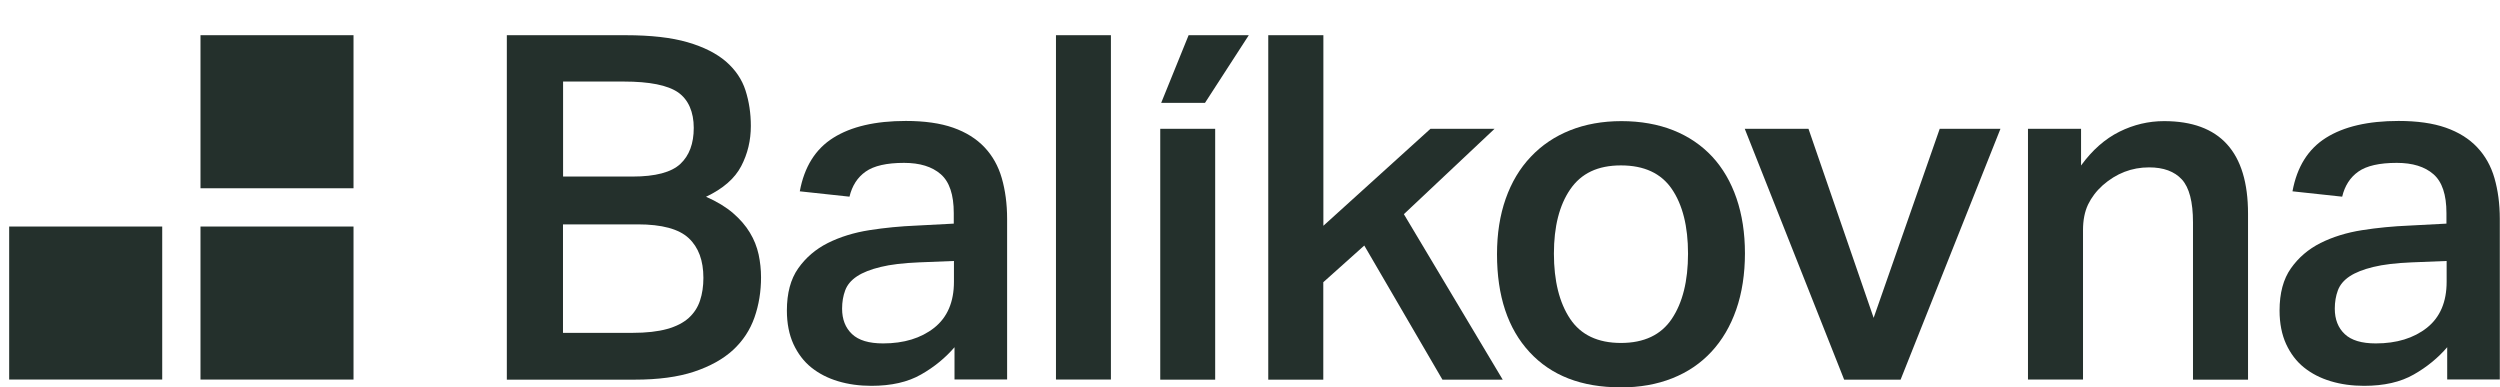
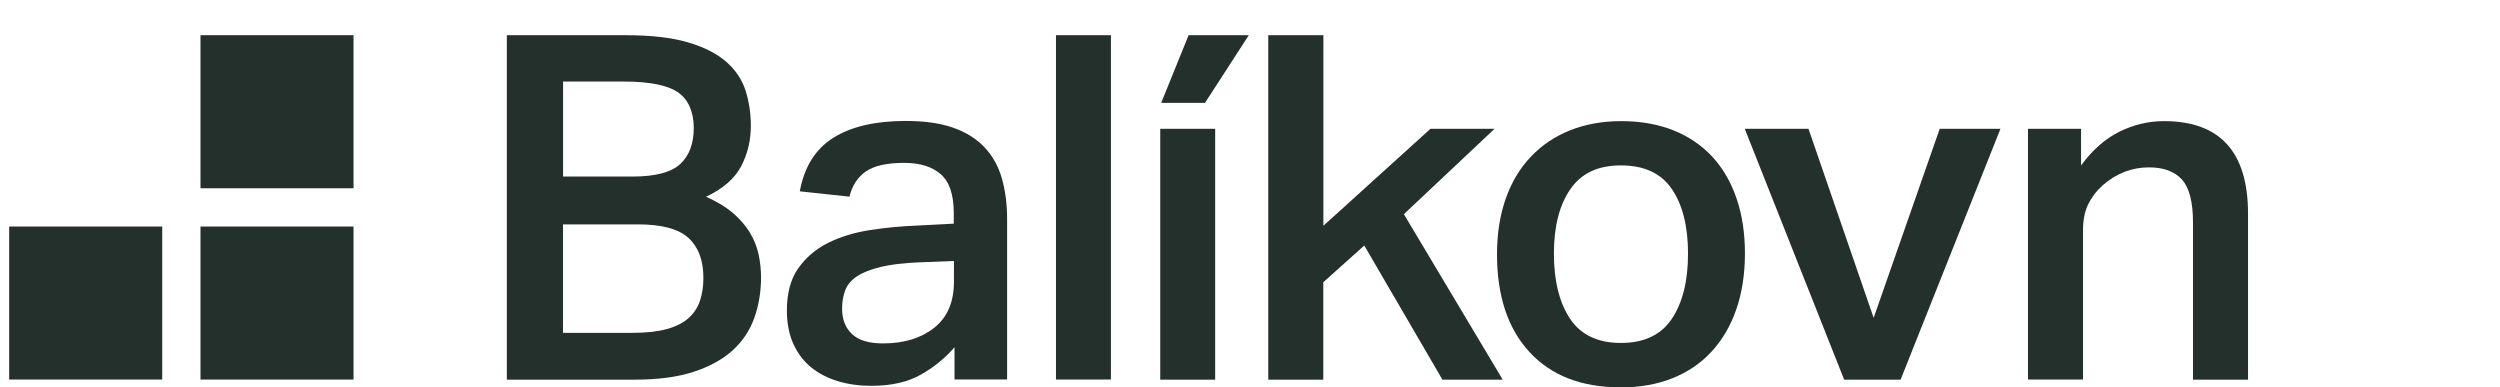
<svg xmlns="http://www.w3.org/2000/svg" width="142" height="22" viewBox="0 0 142 22" fill="none">
  <g clip-path="url(#clip0_21_12640)">
    <path d="M20.08 12.867H11.388V21.559H20.08V12.867Z" fill="#24302C" />
    <path d="M9.214 12.867H0.521V21.559H9.214V12.867Z" fill="#24302C" />
    <path d="M20.08 2H11.388V10.692H20.08V2Z" fill="#24302C" />
    <path d="M28.778 2H35.545C36.97 2 38.14 2.133 39.054 2.399C39.969 2.665 40.692 3.031 41.234 3.494C41.771 3.962 42.143 4.509 42.345 5.137C42.547 5.769 42.648 6.439 42.648 7.152C42.648 7.976 42.467 8.736 42.1 9.438C41.734 10.139 41.069 10.719 40.102 11.176C40.724 11.447 41.234 11.761 41.638 12.106C42.037 12.452 42.361 12.824 42.595 13.217C42.834 13.611 42.993 14.02 43.089 14.451C43.18 14.881 43.227 15.312 43.227 15.753C43.227 16.556 43.105 17.316 42.855 18.029C42.605 18.741 42.201 19.358 41.638 19.879C41.069 20.4 40.33 20.809 39.421 21.112C38.507 21.415 37.385 21.564 36.05 21.564H28.788V2H28.778ZM35.928 10.028C37.225 10.028 38.129 9.788 38.639 9.315C39.15 8.842 39.405 8.156 39.405 7.263C39.405 6.37 39.107 5.663 38.517 5.248C37.922 4.839 36.896 4.632 35.434 4.632H31.983V10.028H35.928ZM35.928 18.906C36.715 18.906 37.369 18.831 37.885 18.688C38.406 18.544 38.815 18.332 39.118 18.061C39.421 17.784 39.634 17.46 39.761 17.072C39.889 16.689 39.953 16.258 39.953 15.785C39.953 14.796 39.676 14.047 39.118 13.526C38.56 13.005 37.597 12.744 36.226 12.744H31.978V18.906H35.923H35.928Z" fill="#24302C" />
    <path d="M54.238 19.698C53.706 20.32 53.068 20.846 52.318 21.271C51.569 21.702 50.628 21.915 49.495 21.915C48.82 21.915 48.188 21.83 47.603 21.654C47.018 21.479 46.513 21.218 46.082 20.873C45.652 20.527 45.317 20.081 45.067 19.544C44.822 19.007 44.695 18.369 44.695 17.64C44.695 16.652 44.907 15.854 45.338 15.243C45.769 14.632 46.327 14.153 47.023 13.802C47.715 13.457 48.501 13.212 49.379 13.074C50.256 12.936 51.149 12.851 52.063 12.813L54.174 12.702V12.101C54.174 11.059 53.929 10.325 53.435 9.895C52.94 9.464 52.249 9.251 51.351 9.251C50.367 9.251 49.639 9.416 49.171 9.746C48.703 10.075 48.4 10.549 48.251 11.171L45.428 10.867C45.684 9.48 46.316 8.465 47.332 7.827C48.347 7.189 49.719 6.87 51.452 6.87C52.51 6.87 53.408 6.997 54.137 7.252C54.865 7.508 55.46 7.88 55.918 8.364C56.375 8.847 56.704 9.432 56.901 10.118C57.098 10.804 57.204 11.575 57.204 12.431V21.553H54.216V19.693L54.238 19.698ZM54.184 14.823L52.185 14.903C51.308 14.94 50.585 15.025 50.022 15.163C49.453 15.301 49.006 15.477 48.677 15.695C48.347 15.913 48.124 16.178 48.007 16.492C47.89 16.806 47.831 17.151 47.831 17.534C47.831 18.135 48.017 18.619 48.395 18.975C48.772 19.331 49.357 19.506 50.16 19.506C51.346 19.506 52.313 19.209 53.063 18.619C53.812 18.023 54.184 17.151 54.184 16.003V14.823Z" fill="#24302C" />
    <path d="M59.979 2H63.1V21.559H59.979V2Z" fill="#24302C" />
    <path d="M67.513 2H70.931L68.443 5.844H65.955L67.513 2ZM65.902 7.316H69.022V21.564H65.902V7.316Z" fill="#24302C" />
    <path d="M72.042 2H75.168V12.824L81.25 7.316H84.891L79.74 12.165L85.354 21.564H81.93L77.491 13.946L75.163 16.03V21.564H72.037V2H72.042Z" fill="#24302C" />
    <path d="M92.042 22C89.83 22 88.113 21.335 86.88 20.001C85.646 18.667 85.03 16.817 85.03 14.44C85.03 13.271 85.195 12.223 85.524 11.288C85.854 10.352 86.327 9.56 86.949 8.906C87.571 8.247 88.315 7.747 89.182 7.401C90.048 7.056 91.021 6.88 92.1 6.88C93.18 6.88 94.179 7.056 95.046 7.401C95.912 7.747 96.646 8.247 97.252 8.895C97.853 9.544 98.315 10.336 98.634 11.266C98.953 12.197 99.113 13.239 99.113 14.392C99.113 15.546 98.948 16.641 98.618 17.582C98.289 18.523 97.821 19.321 97.209 19.98C96.598 20.639 95.859 21.139 94.992 21.484C94.126 21.83 93.142 22.005 92.047 22.005L92.042 22ZM92.069 19.48C93.382 19.48 94.349 19.023 94.96 18.108C95.572 17.194 95.88 15.961 95.88 14.408C95.88 12.856 95.572 11.633 94.96 10.735C94.349 9.842 93.387 9.395 92.069 9.395C90.75 9.395 89.814 9.847 89.192 10.751C88.57 11.654 88.262 12.872 88.262 14.408C88.262 15.945 88.57 17.194 89.182 18.108C89.793 19.023 90.755 19.48 92.074 19.48H92.069Z" fill="#24302C" />
    <path d="M99.107 7.316H102.722L106.423 18.055L110.176 7.316H113.626L107.954 21.564H104.748L99.102 7.316H99.107Z" fill="#24302C" />
    <path d="M115.189 7.316H118.204V9.4C118.842 8.523 119.57 7.885 120.383 7.481C121.197 7.077 122.042 6.88 122.919 6.88C126.098 6.88 127.688 8.635 127.688 12.138V21.564H124.562V12.633C124.562 11.463 124.349 10.65 123.929 10.192C123.509 9.735 122.887 9.507 122.069 9.507C121.08 9.507 120.208 9.847 119.437 10.522C119.07 10.852 118.794 11.219 118.602 11.617C118.411 12.021 118.315 12.505 118.315 13.069V21.559H115.189V7.316Z" fill="#24302C" />
-     <path d="M139.022 19.698C138.491 20.32 137.853 20.846 137.103 21.271C136.353 21.702 135.413 21.915 134.28 21.915C133.605 21.915 132.972 21.83 132.388 21.654C131.803 21.479 131.298 21.218 130.867 20.873C130.436 20.527 130.101 20.081 129.852 19.544C129.607 19.007 129.479 18.369 129.479 17.64C129.479 16.652 129.692 15.854 130.123 15.243C130.553 14.632 131.112 14.153 131.808 13.802C132.499 13.457 133.286 13.212 134.163 13.074C135.04 12.936 135.933 12.851 136.848 12.813L138.958 12.702V12.101C138.958 11.059 138.714 10.325 138.22 9.895C137.725 9.464 137.034 9.251 136.136 9.251C135.152 9.251 134.424 9.416 133.956 9.746C133.488 10.075 133.185 10.549 133.036 11.171L130.213 10.867C130.468 9.48 131.101 8.465 132.116 7.827C133.132 7.189 134.503 6.87 136.237 6.87C137.294 6.87 138.193 6.997 138.921 7.252C139.65 7.508 140.245 7.88 140.702 8.364C141.159 8.847 141.489 9.432 141.686 10.118C141.882 10.804 141.989 11.575 141.989 12.431V21.553H139.001V19.693L139.022 19.698ZM138.969 14.823L136.97 14.903C136.093 14.94 135.37 15.025 134.806 15.163C134.238 15.301 133.791 15.477 133.461 15.695C133.132 15.913 132.909 16.178 132.792 16.492C132.675 16.806 132.616 17.151 132.616 17.534C132.616 18.135 132.802 18.619 133.18 18.975C133.557 19.331 134.142 19.506 134.945 19.506C136.13 19.506 137.098 19.209 137.847 18.619C138.597 18.023 138.969 17.151 138.969 16.003V14.823Z" fill="#24302C" />
  </g>
  <defs>
    <clipPath id="clip0_21_12640">
      <rect width="141.489" height="20" fill="white" transform="translate(0.521 2)" />
    </clipPath>
  </defs>
</svg>